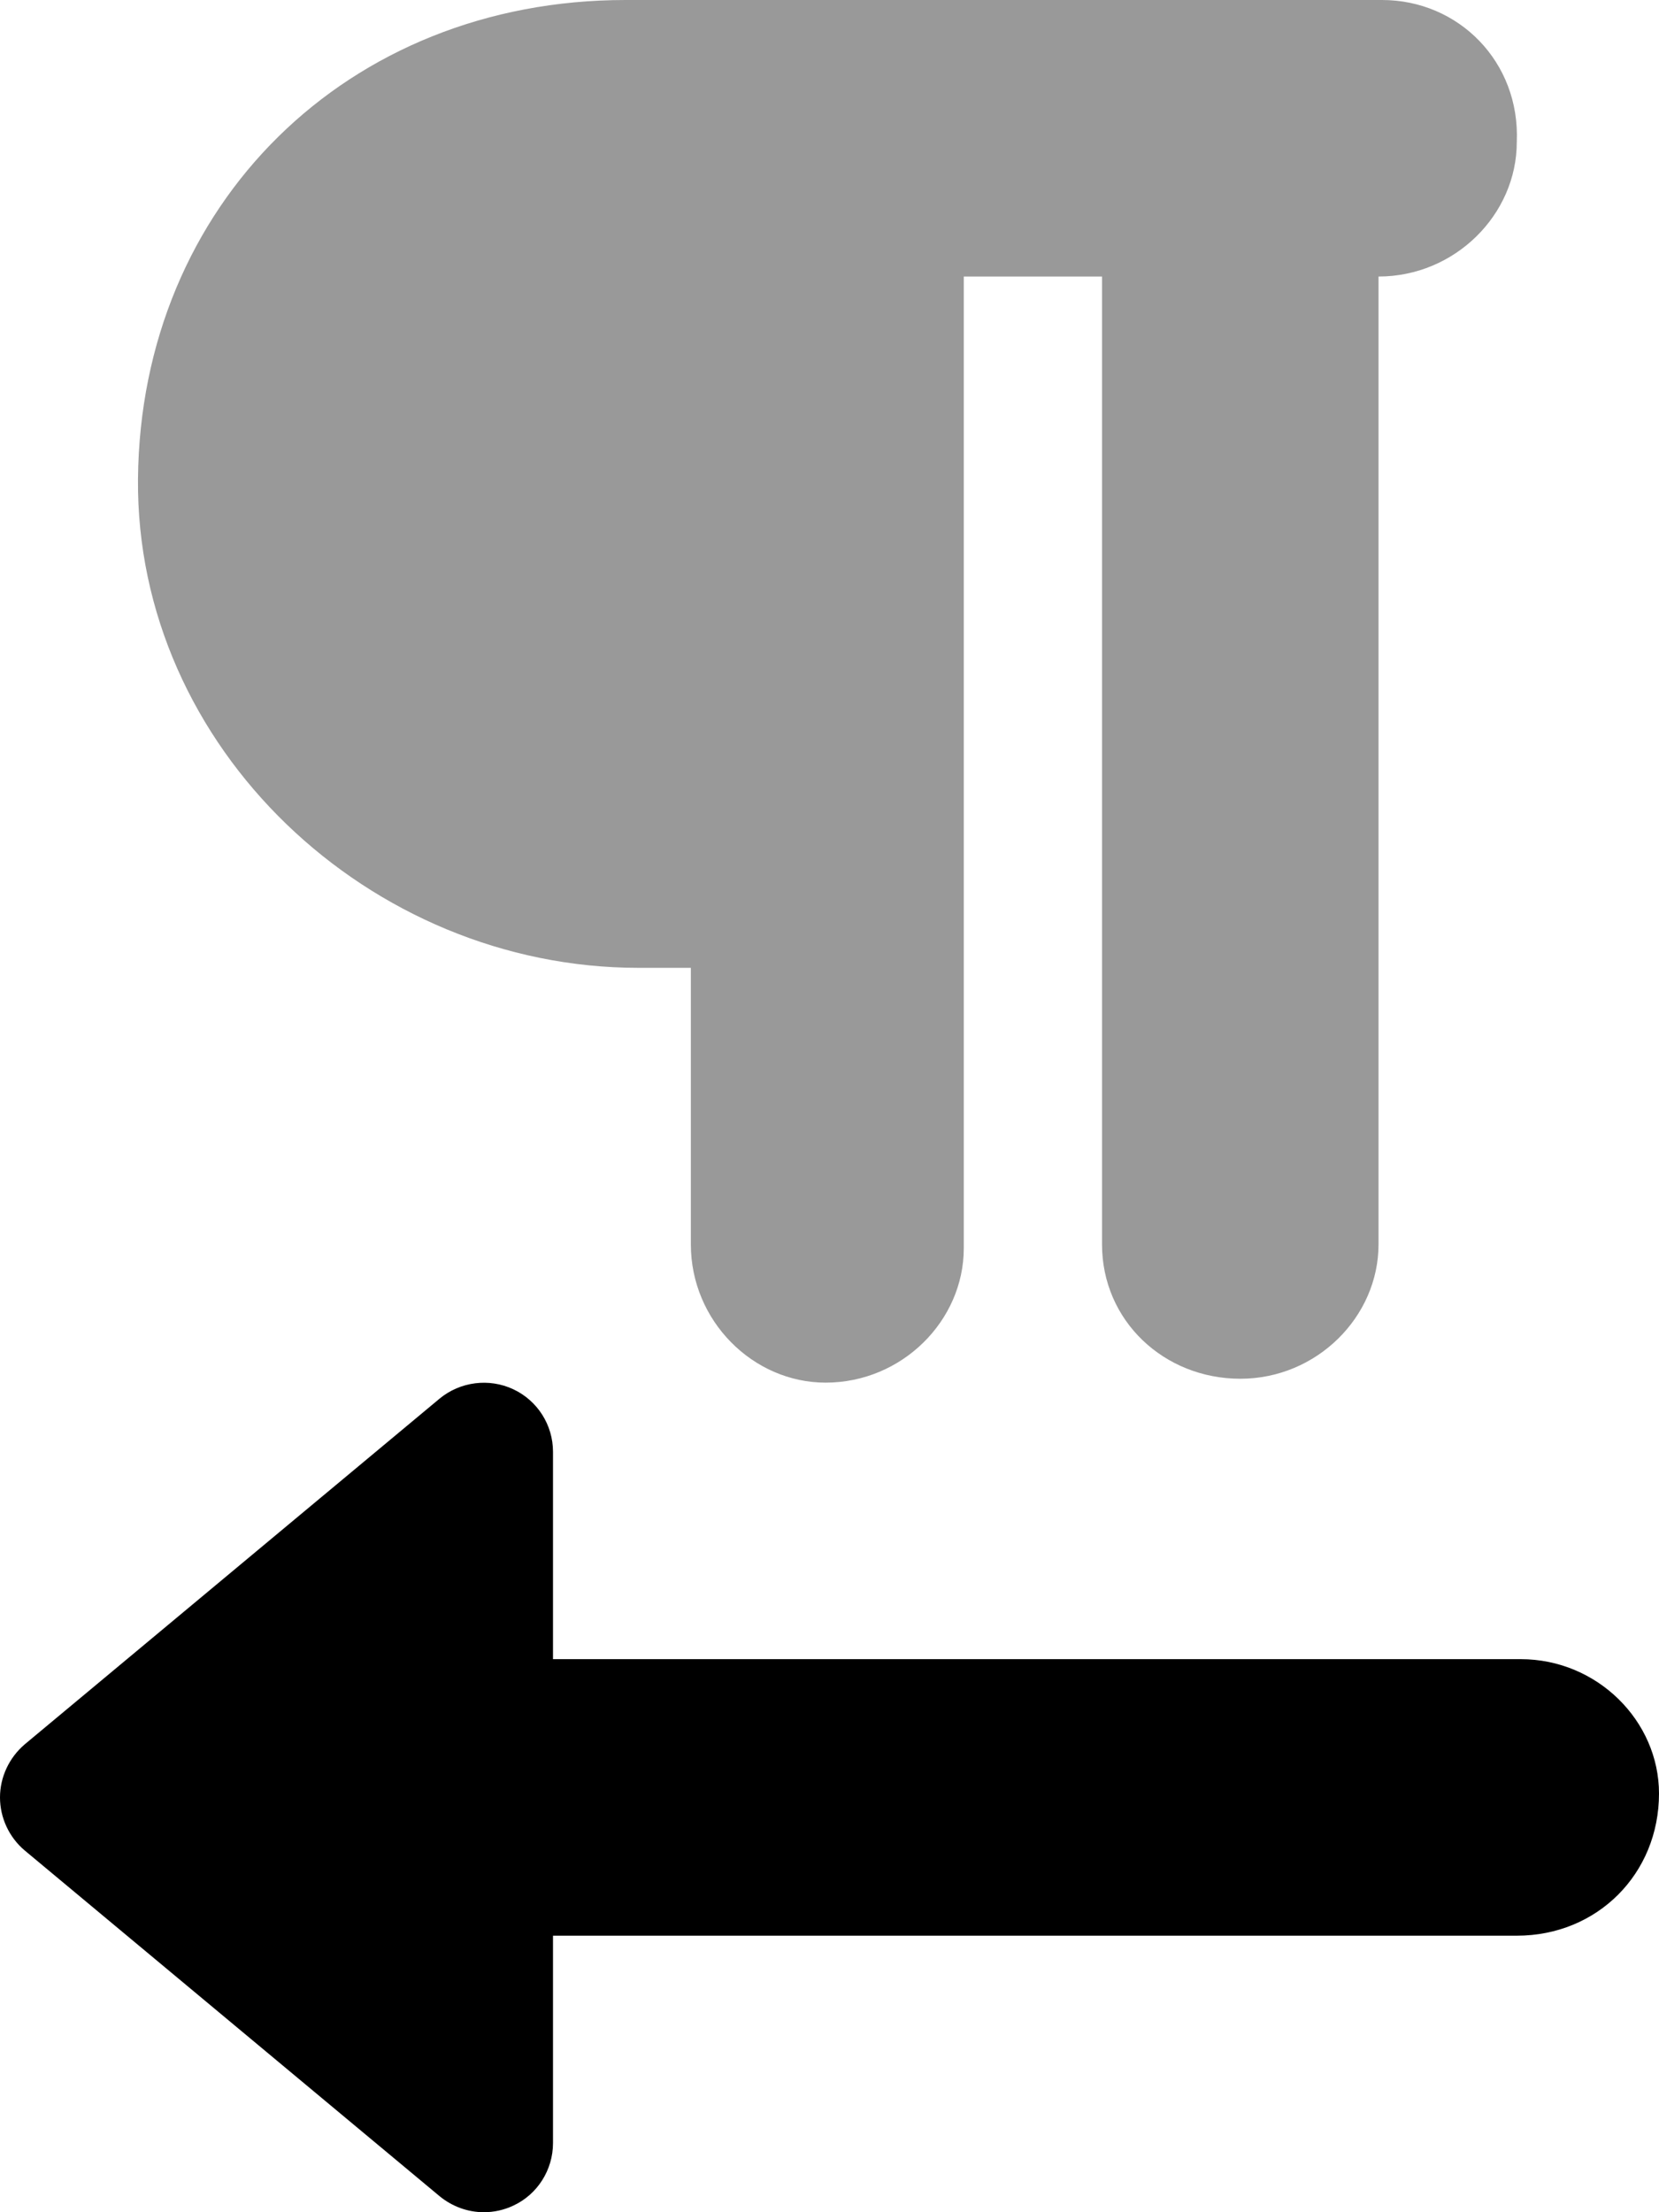
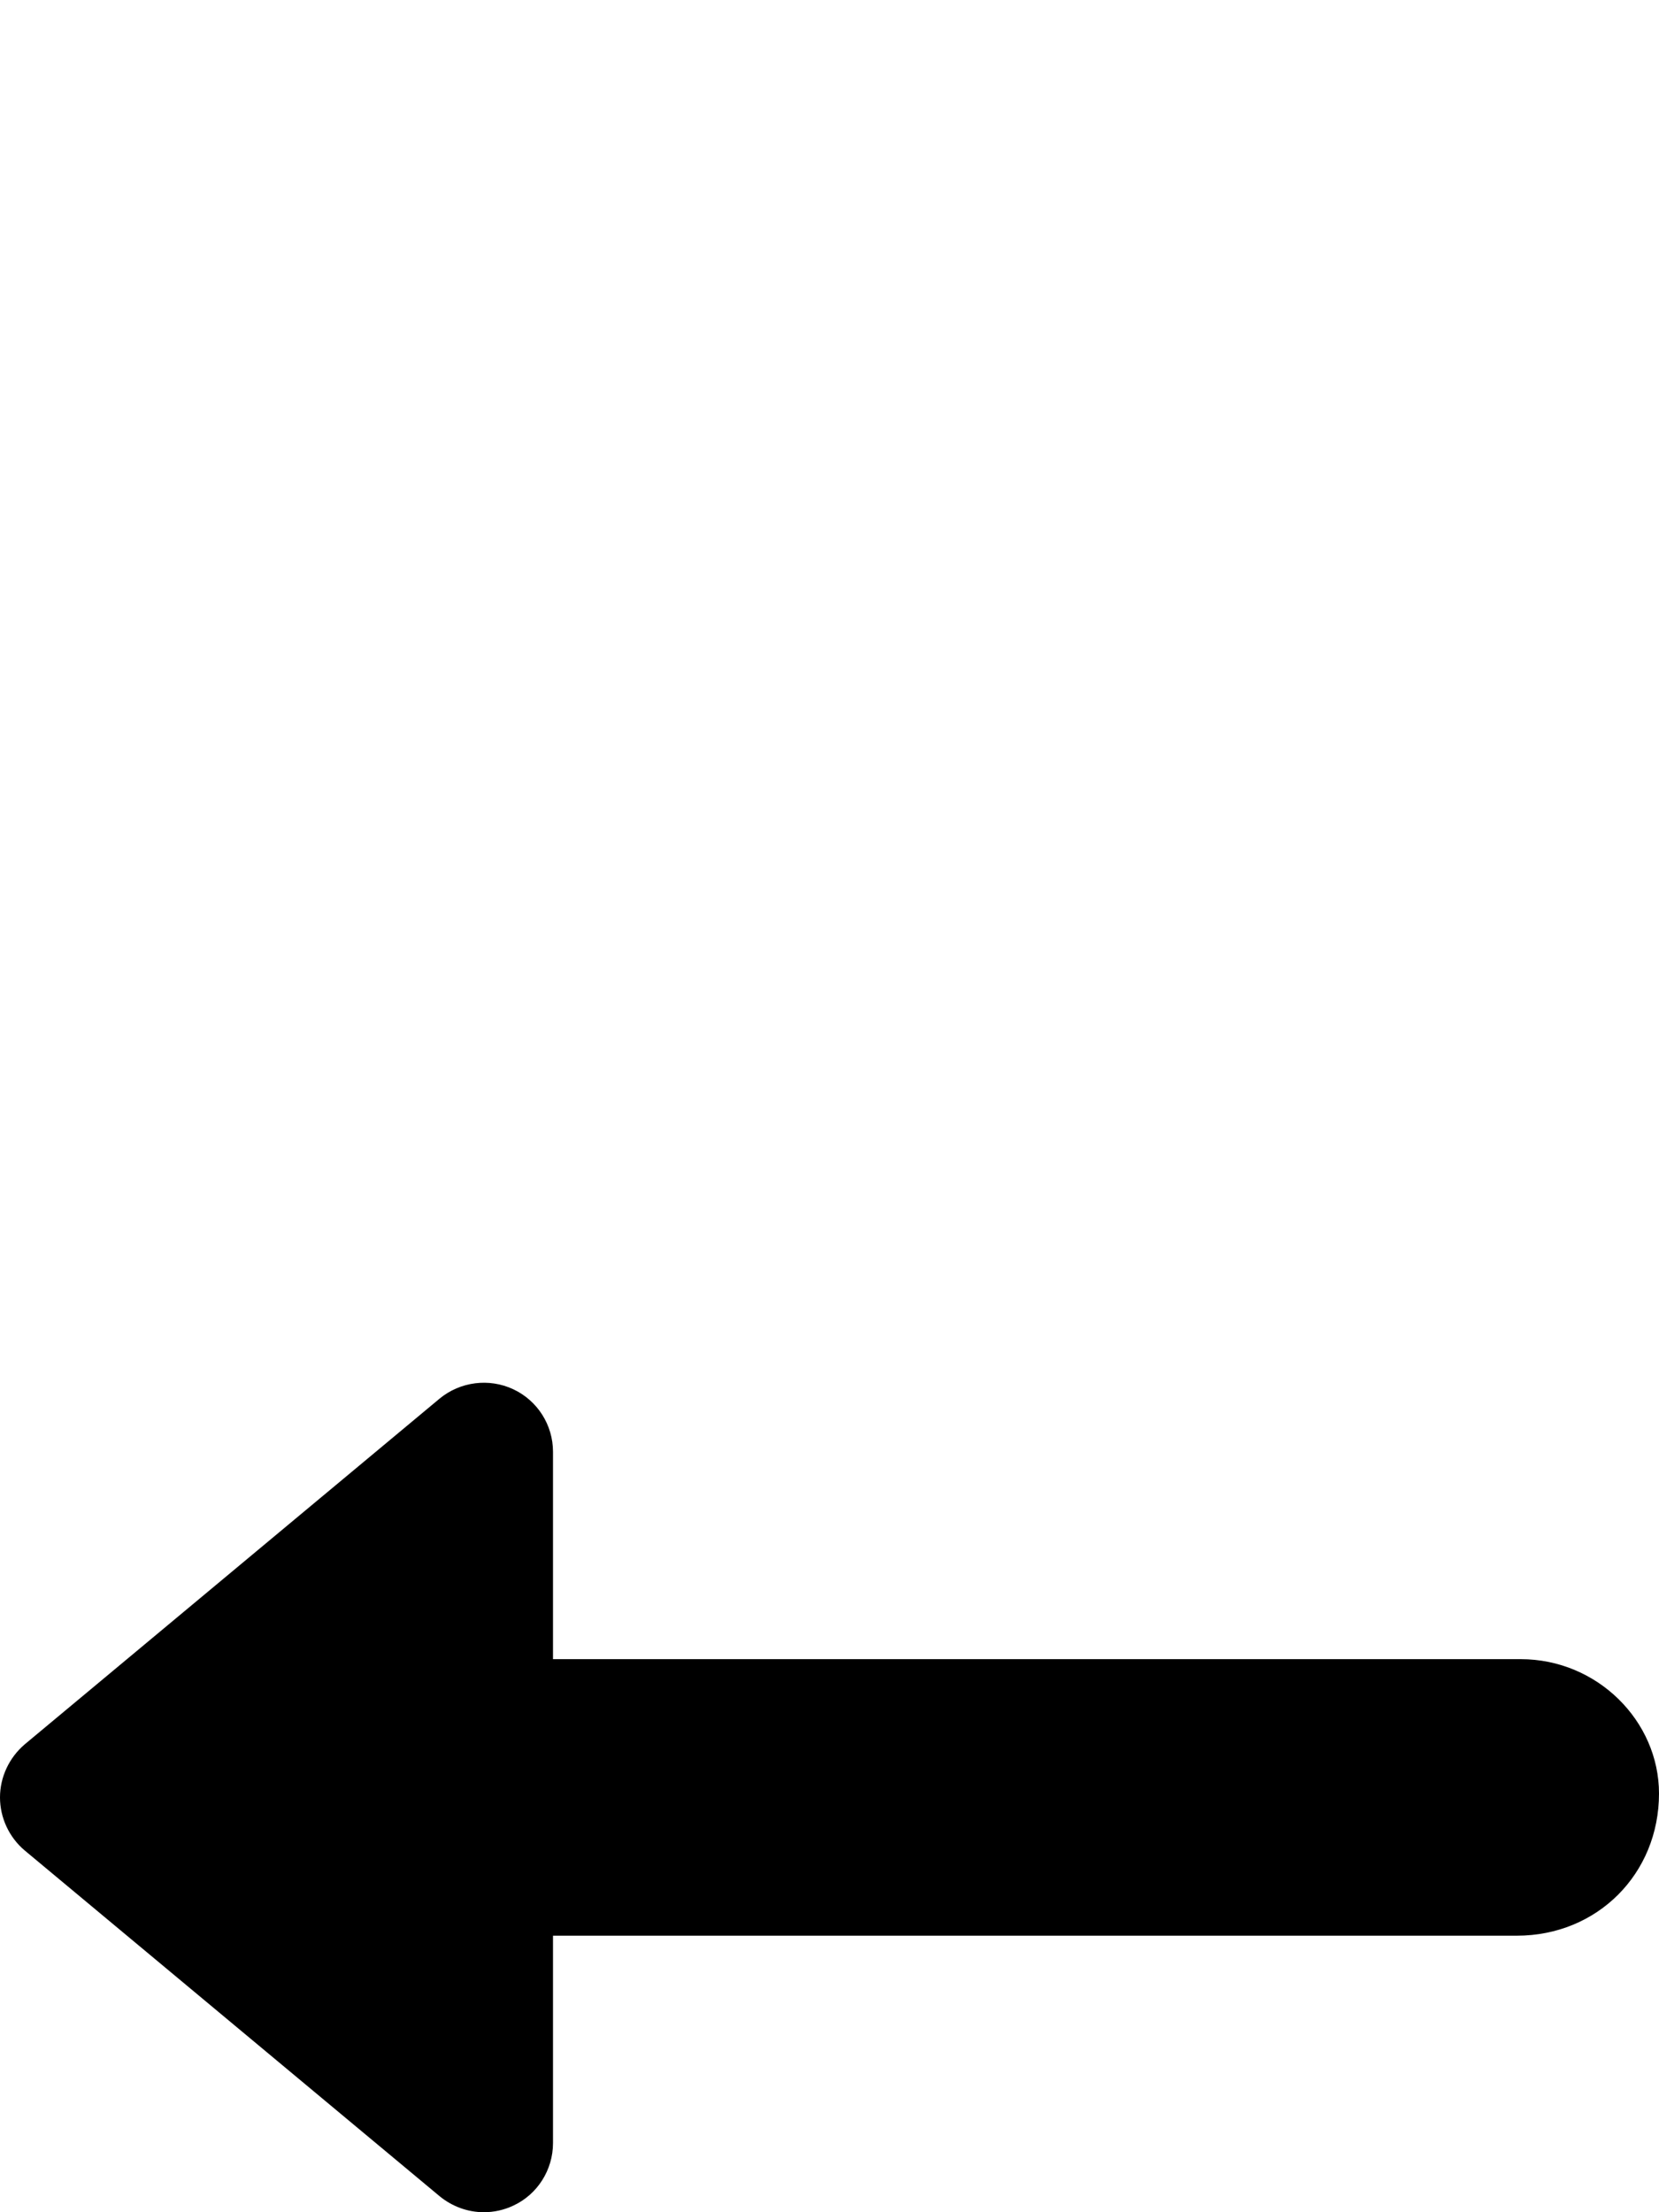
<svg xmlns="http://www.w3.org/2000/svg" viewBox="0 0 384 512">
  <defs>
    <style>.fa-secondary{opacity:.4}</style>
  </defs>
  <path class="fa-primary" d="M352 384H128v-48c0-6.203-3.595-11.86-9.22-14.48c-5.548-2.594-12.24-1.781-17.04 2.188l-96.01 80C2.109 406.8 0 411.3 0 416s2.109 9.25 5.75 12.3l96.01 80C104.7 510.7 108.3 512 112 512c2.297 0 4.632-.5 6.789-1.516C124.4 507.9 128 502.2 128 496V448h223.1C369.7 448 384 433.7 384 415.1C384 398.3 369.7 384 352 384z" />
-   <path class="fa-secondary" d="M147.8 224h12.11v64C159.9 305.7 174.3 320 191.1 320c17.67 0 31.98-14.33 31.98-31.1V64h32v224c0 17.67 14.35 31.1 32.02 31.1c17.67 0 31.98-14.33 31.98-31.1V64c17.67 0 32-14.33 32-31.1C351.9 14.33 337.6 0 319.9 0h-175.1C80.36 0 32.53 47.41 31.94 110.8C31.37 173.1 85.57 224 147.8 224z" />
</svg>